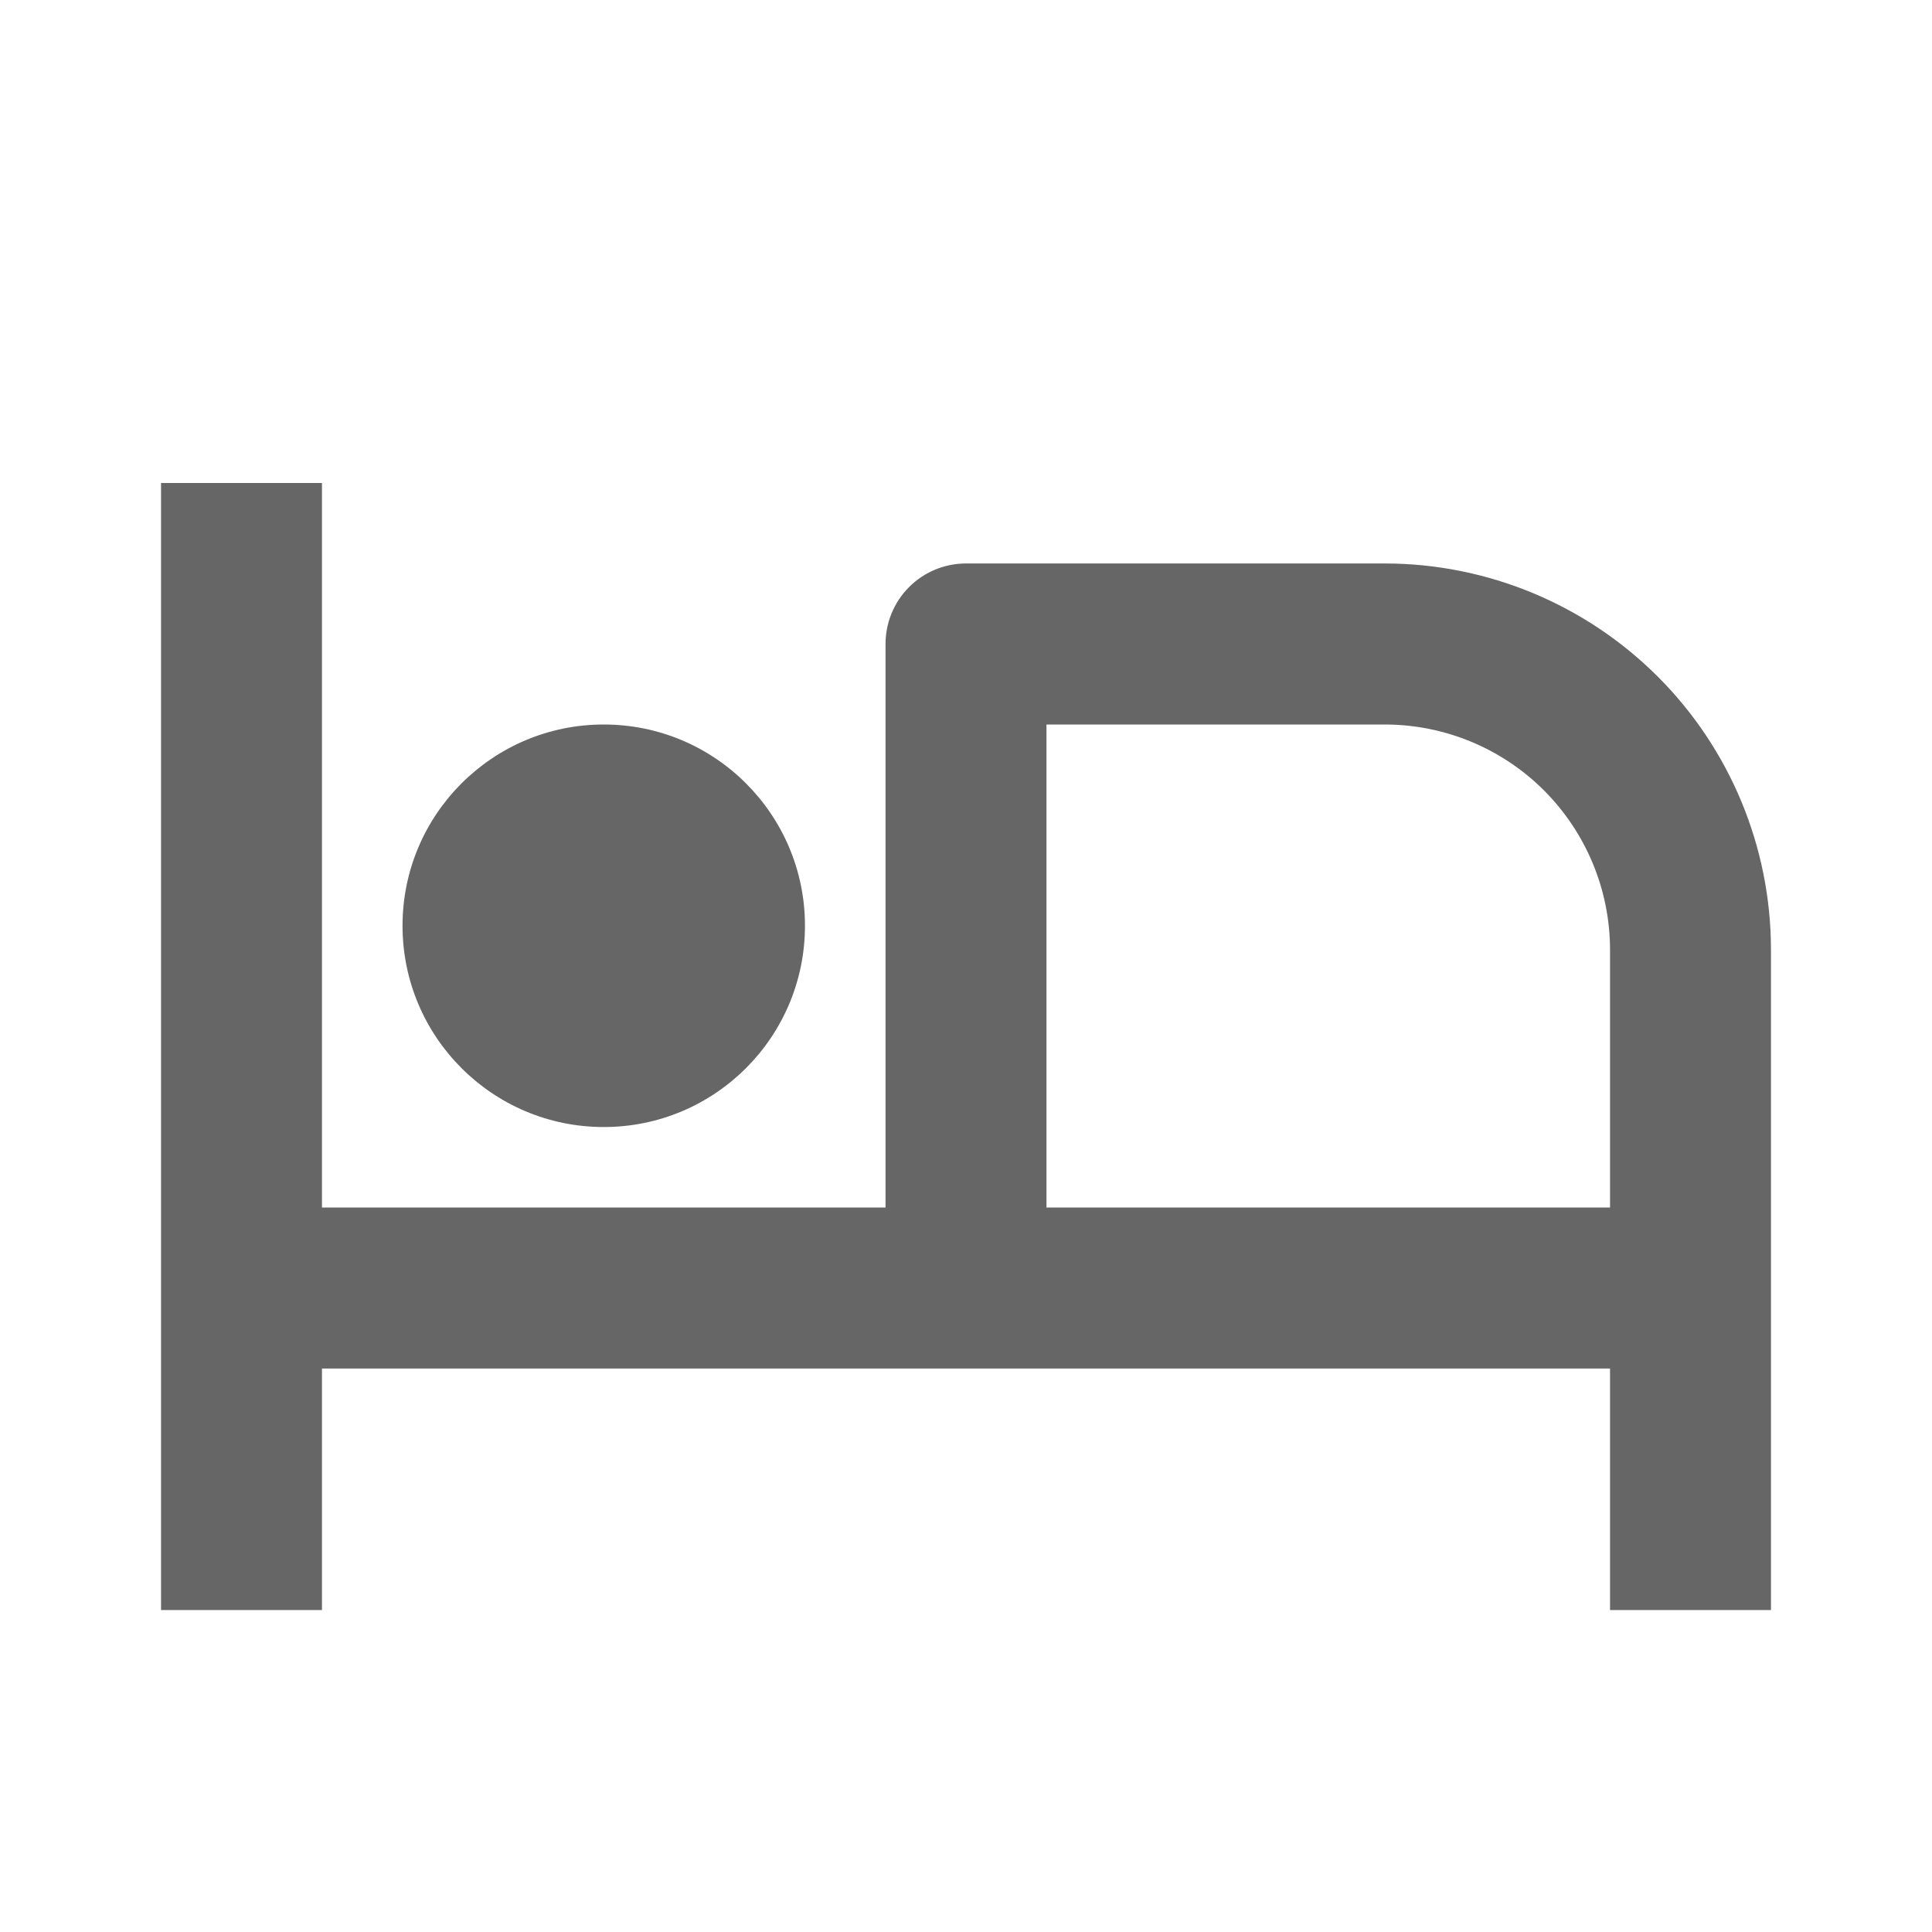
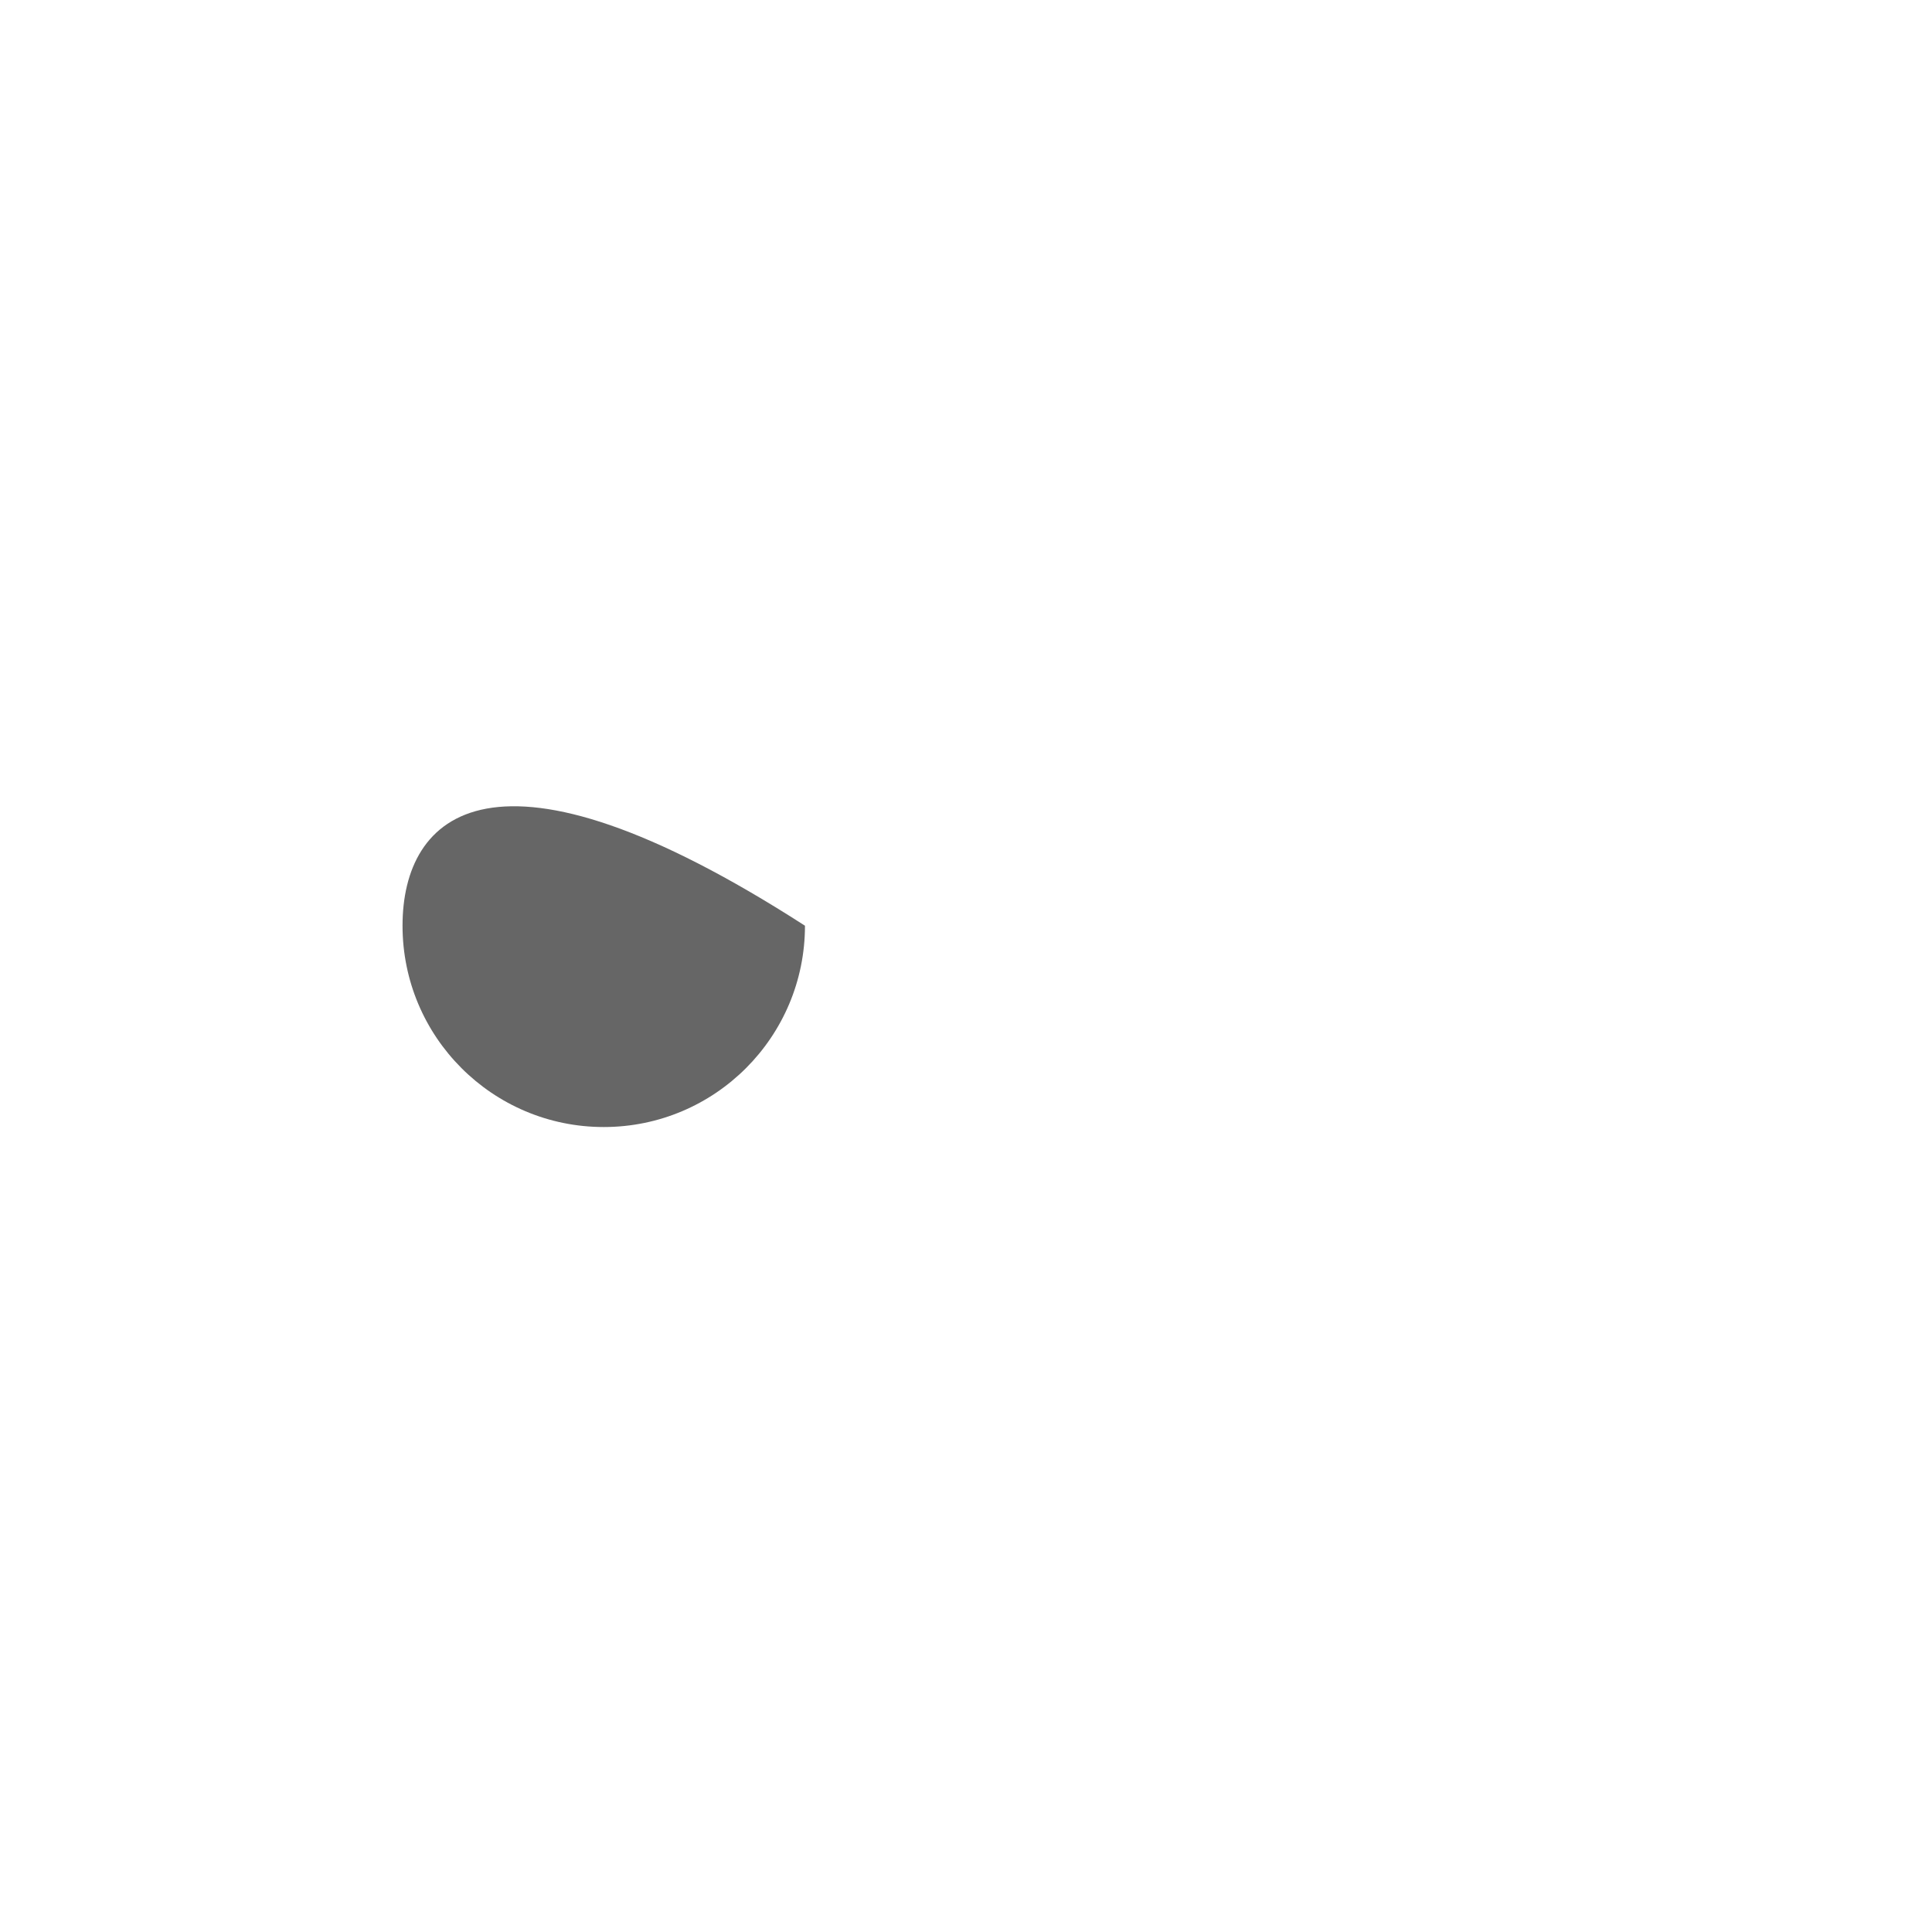
<svg xmlns="http://www.w3.org/2000/svg" width="20" height="20" viewBox="0 0 20 20" fill="none">
-   <path d="M6.25 11.667C7.401 11.667 8.333 10.734 8.333 9.583C8.333 8.433 7.401 7.5 6.25 7.5C5.099 7.5 4.167 8.433 4.167 9.583C4.167 10.734 5.099 11.667 6.25 11.667Z" fill="#666666" />
-   <path d="M14.338 5.833H10C9.779 5.833 9.567 5.921 9.411 6.077C9.254 6.234 9.167 6.446 9.167 6.667V12.5H3.333V5H1.667V16.667H3.333V14.167H16.667V16.667H18.333V9.829C18.332 8.77 17.911 7.754 17.162 7.005C16.413 6.256 15.397 5.834 14.338 5.833ZM10.833 12.5V7.5H14.338C14.955 7.501 15.547 7.746 15.984 8.183C16.42 8.62 16.666 9.212 16.667 9.829V12.5H10.833Z" fill="#666666" />
+   <path d="M6.25 11.667C7.401 11.667 8.333 10.734 8.333 9.583C5.099 7.5 4.167 8.433 4.167 9.583C4.167 10.734 5.099 11.667 6.25 11.667Z" fill="#666666" />
</svg>